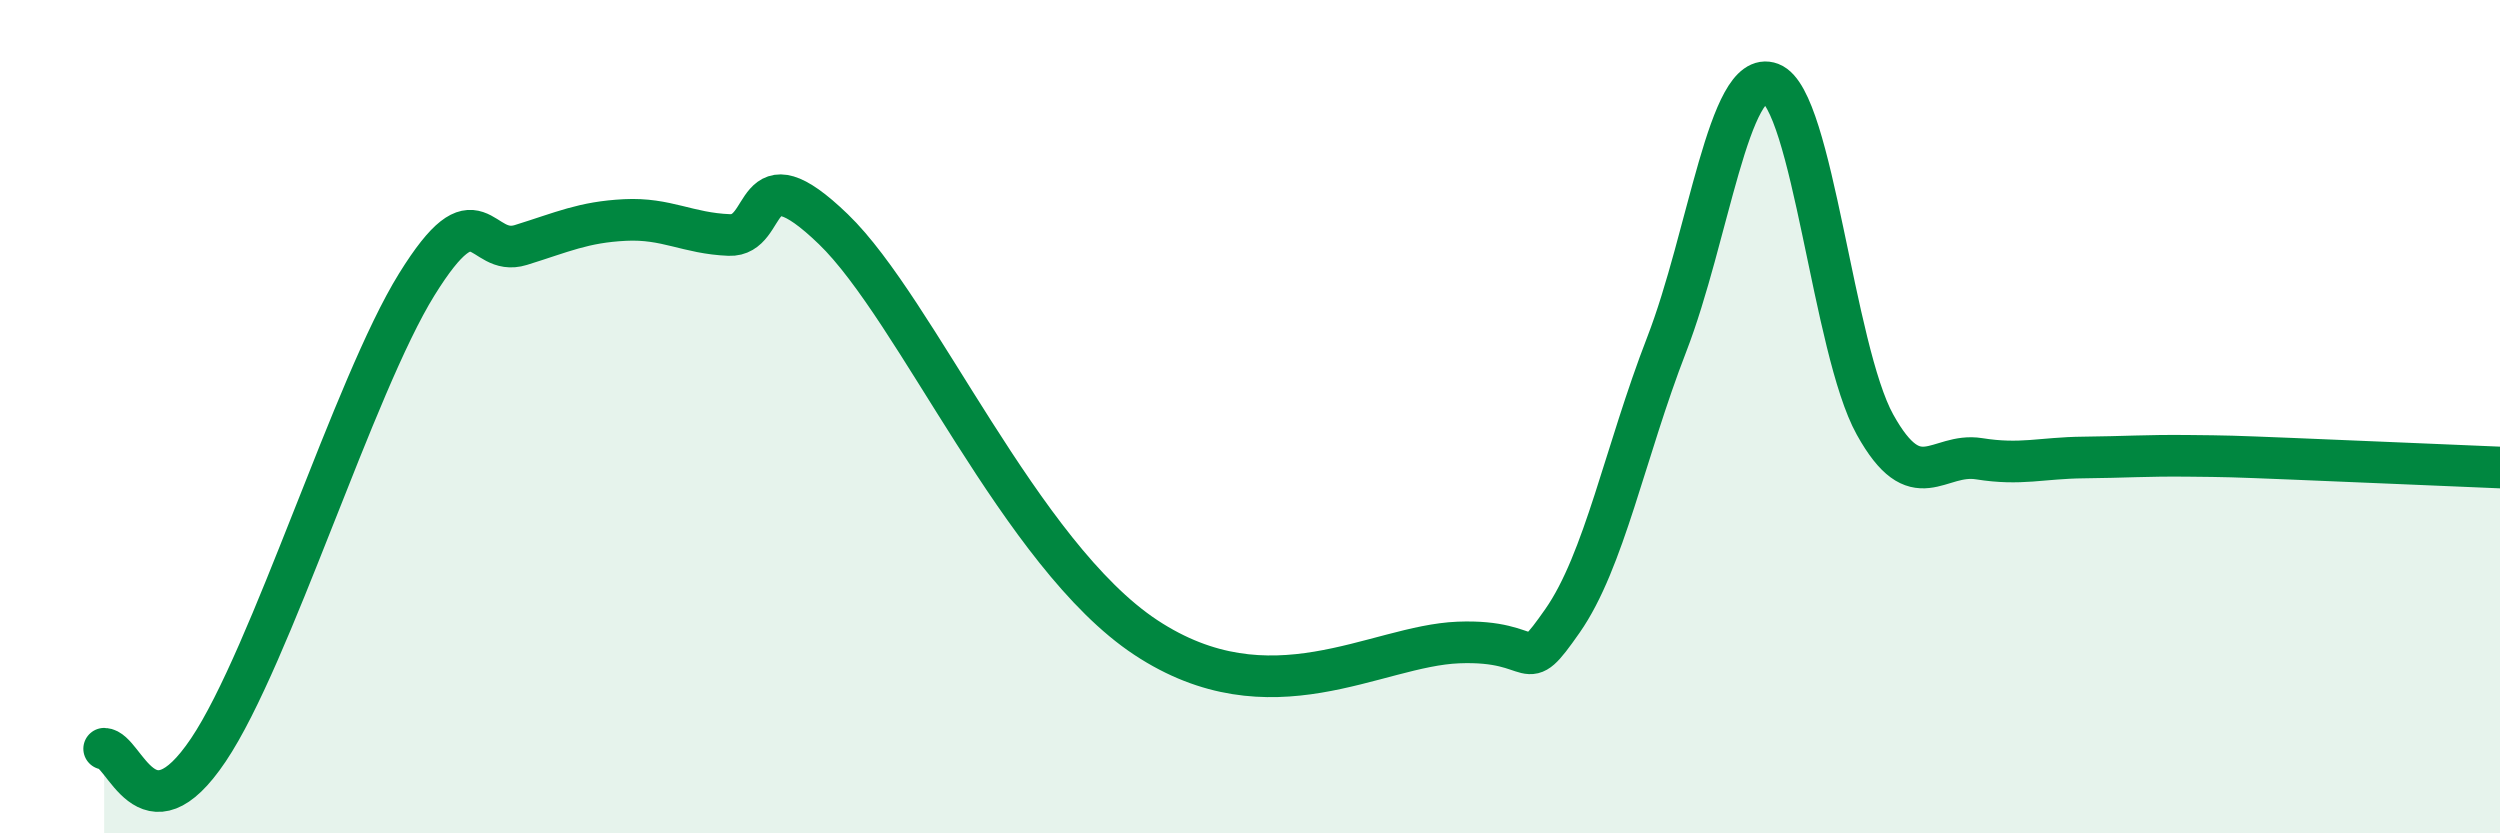
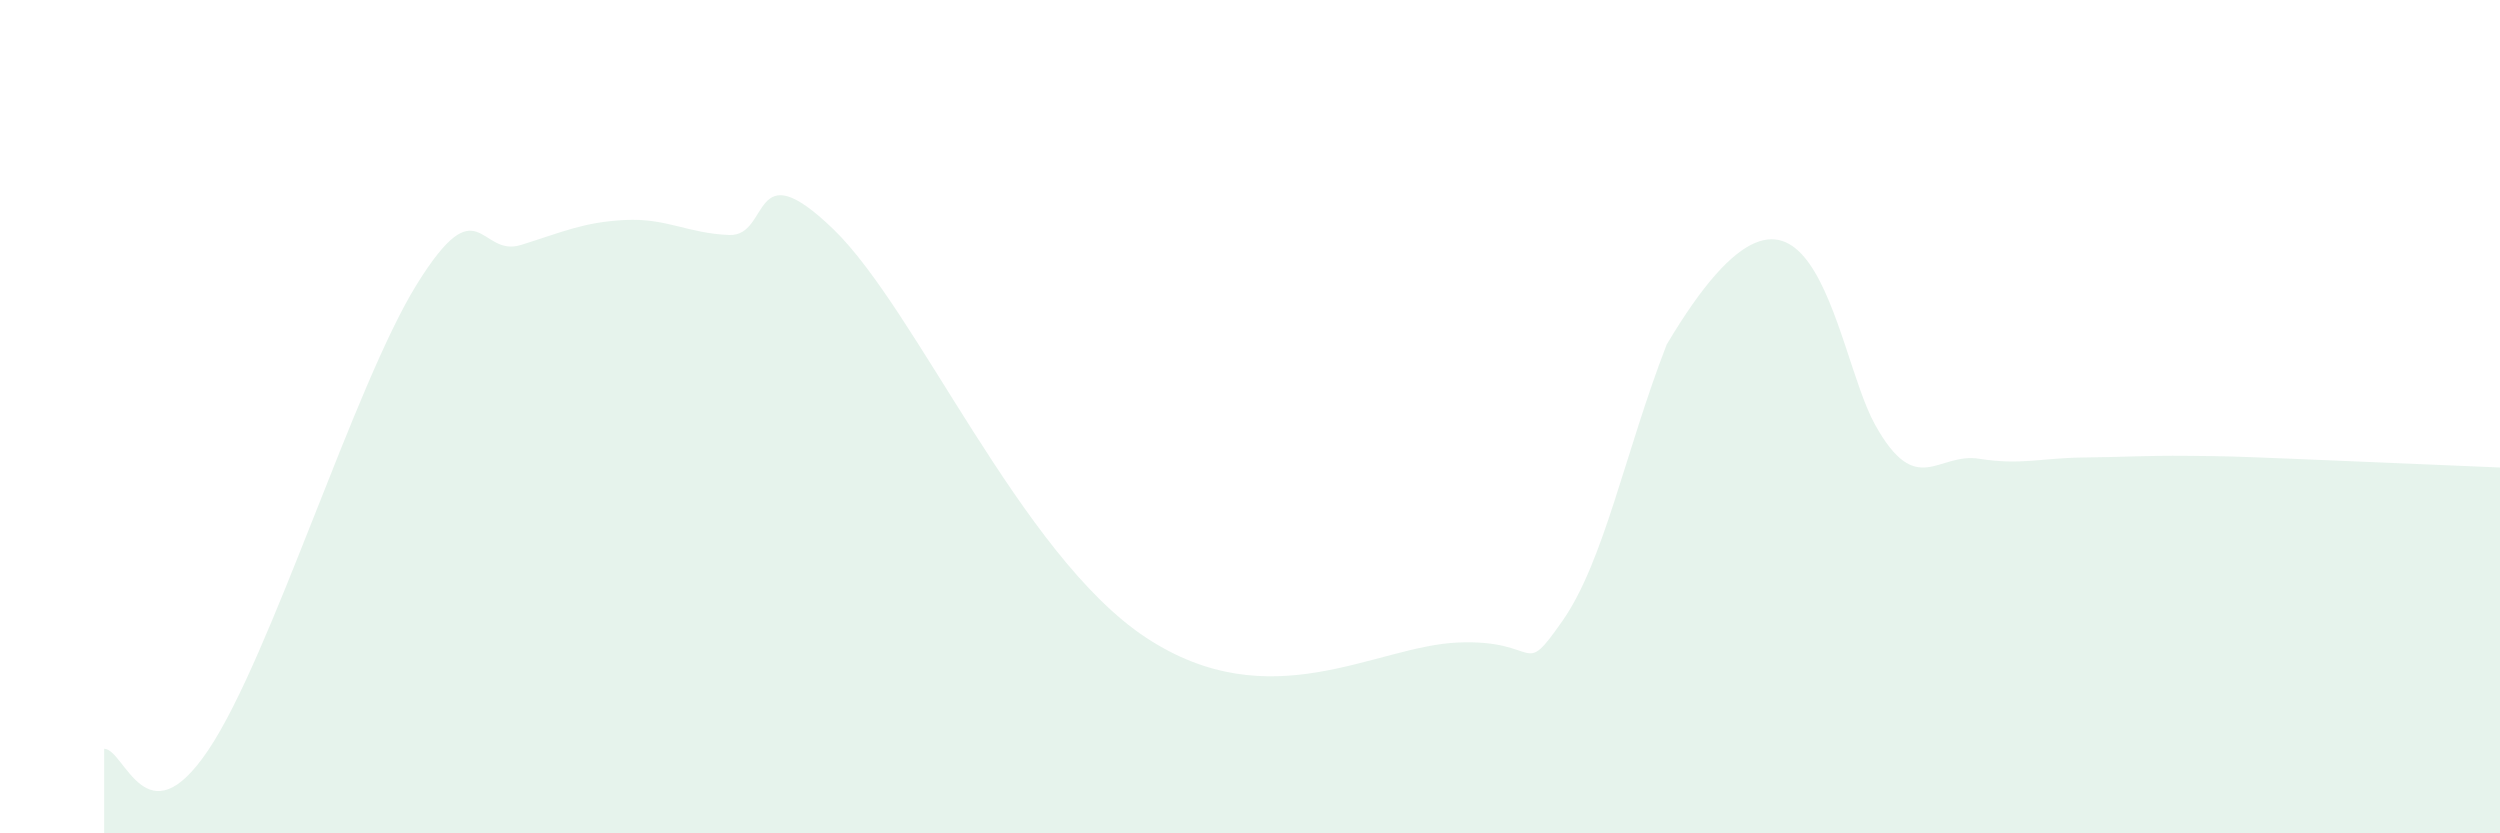
<svg xmlns="http://www.w3.org/2000/svg" width="60" height="20" viewBox="0 0 60 20">
-   <path d="M 2.5,17.97 C 3,17.98 3.5,20.23 5,18 C 6.5,15.77 8.5,9.25 10,6.83 C 11.5,4.41 11.5,6.19 12.5,5.88 C 13.5,5.57 14,5.33 15,5.28 C 16,5.23 16.5,5.6 17.5,5.64 C 18.5,5.68 18,3.57 20,5.5 C 22,7.43 24.5,13.32 27.5,15.3 C 30.5,17.28 33,15.5 35,15.42 C 37,15.34 36.5,16.33 37.5,14.9 C 38.5,13.47 39,10.85 40,8.27 C 41,5.69 41.5,1.62 42.5,2 C 43.5,2.38 44,8.39 45,10.19 C 46,11.99 46.5,10.85 47.5,11.01 C 48.5,11.17 49,10.99 50,10.98 C 51,10.97 51.5,10.93 52.5,10.94 C 53.5,10.95 53.5,10.95 55,11.01 C 56.5,11.07 59,11.18 60,11.22L60 20L2.5 20Z" fill="#008740" opacity="0.1" stroke-linecap="round" stroke-linejoin="round" />
-   <path d="M 2.5,17.97 C 3,17.98 3.5,20.23 5,18 C 6.5,15.77 8.5,9.25 10,6.83 C 11.5,4.41 11.5,6.19 12.5,5.88 C 13.5,5.57 14,5.33 15,5.28 C 16,5.23 16.5,5.6 17.5,5.64 C 18.5,5.68 18,3.57 20,5.5 C 22,7.43 24.5,13.32 27.5,15.3 C 30.5,17.28 33,15.5 35,15.42 C 37,15.34 36.5,16.33 37.5,14.9 C 38.5,13.47 39,10.85 40,8.27 C 41,5.69 41.5,1.62 42.5,2 C 43.5,2.38 44,8.39 45,10.19 C 46,11.99 46.5,10.85 47.5,11.01 C 48.5,11.17 49,10.99 50,10.98 C 51,10.97 51.5,10.93 52.5,10.94 C 53.5,10.95 53.5,10.95 55,11.01 C 56.5,11.07 59,11.18 60,11.22" stroke="#008740" stroke-width="1" fill="none" stroke-linecap="round" stroke-linejoin="round" />
+   <path d="M 2.5,17.97 C 3,17.98 3.5,20.23 5,18 C 6.5,15.77 8.5,9.25 10,6.83 C 11.5,4.41 11.5,6.19 12.5,5.88 C 13.5,5.57 14,5.33 15,5.28 C 16,5.23 16.5,5.6 17.5,5.64 C 18.5,5.68 18,3.57 20,5.5 C 22,7.43 24.5,13.32 27.5,15.3 C 30.5,17.28 33,15.5 35,15.42 C 37,15.34 36.5,16.33 37.5,14.9 C 38.5,13.47 39,10.85 40,8.27 C 43.5,2.38 44,8.39 45,10.19 C 46,11.99 46.5,10.85 47.5,11.01 C 48.5,11.17 49,10.99 50,10.98 C 51,10.97 51.5,10.93 52.5,10.94 C 53.5,10.95 53.5,10.95 55,11.01 C 56.5,11.07 59,11.18 60,11.22L60 20L2.5 20Z" fill="#008740" opacity="0.1" stroke-linecap="round" stroke-linejoin="round" />
</svg>